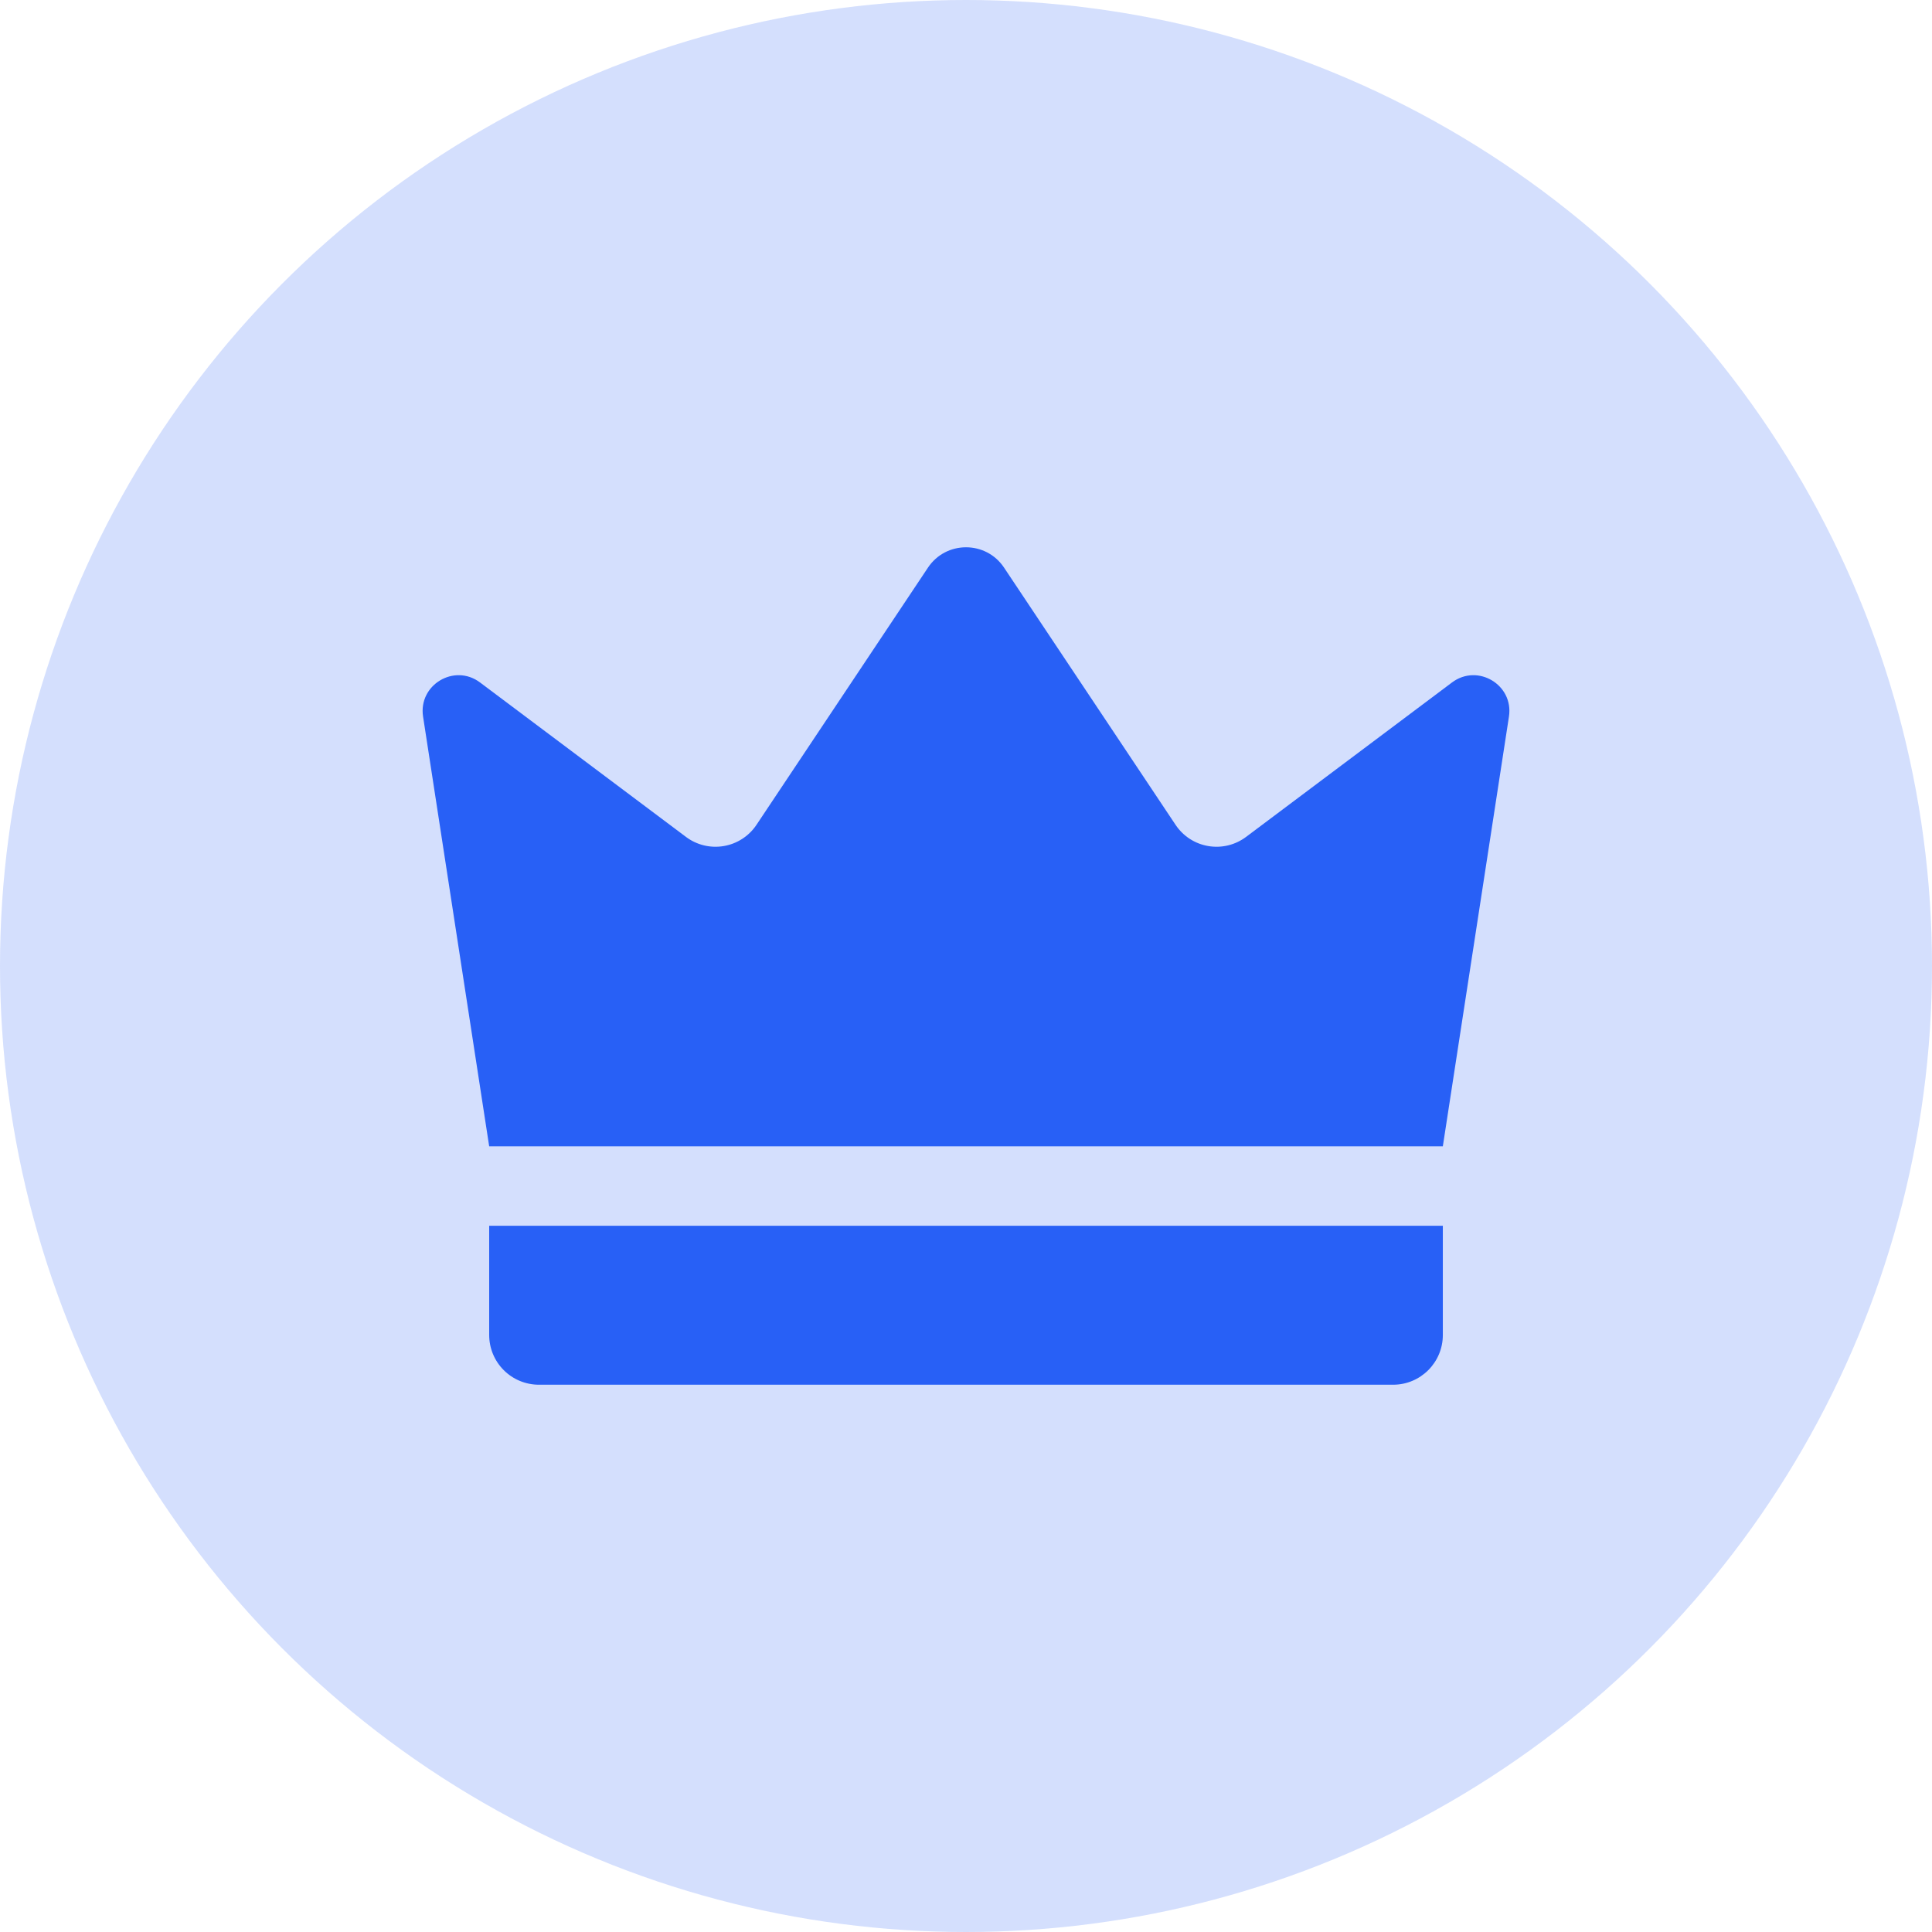
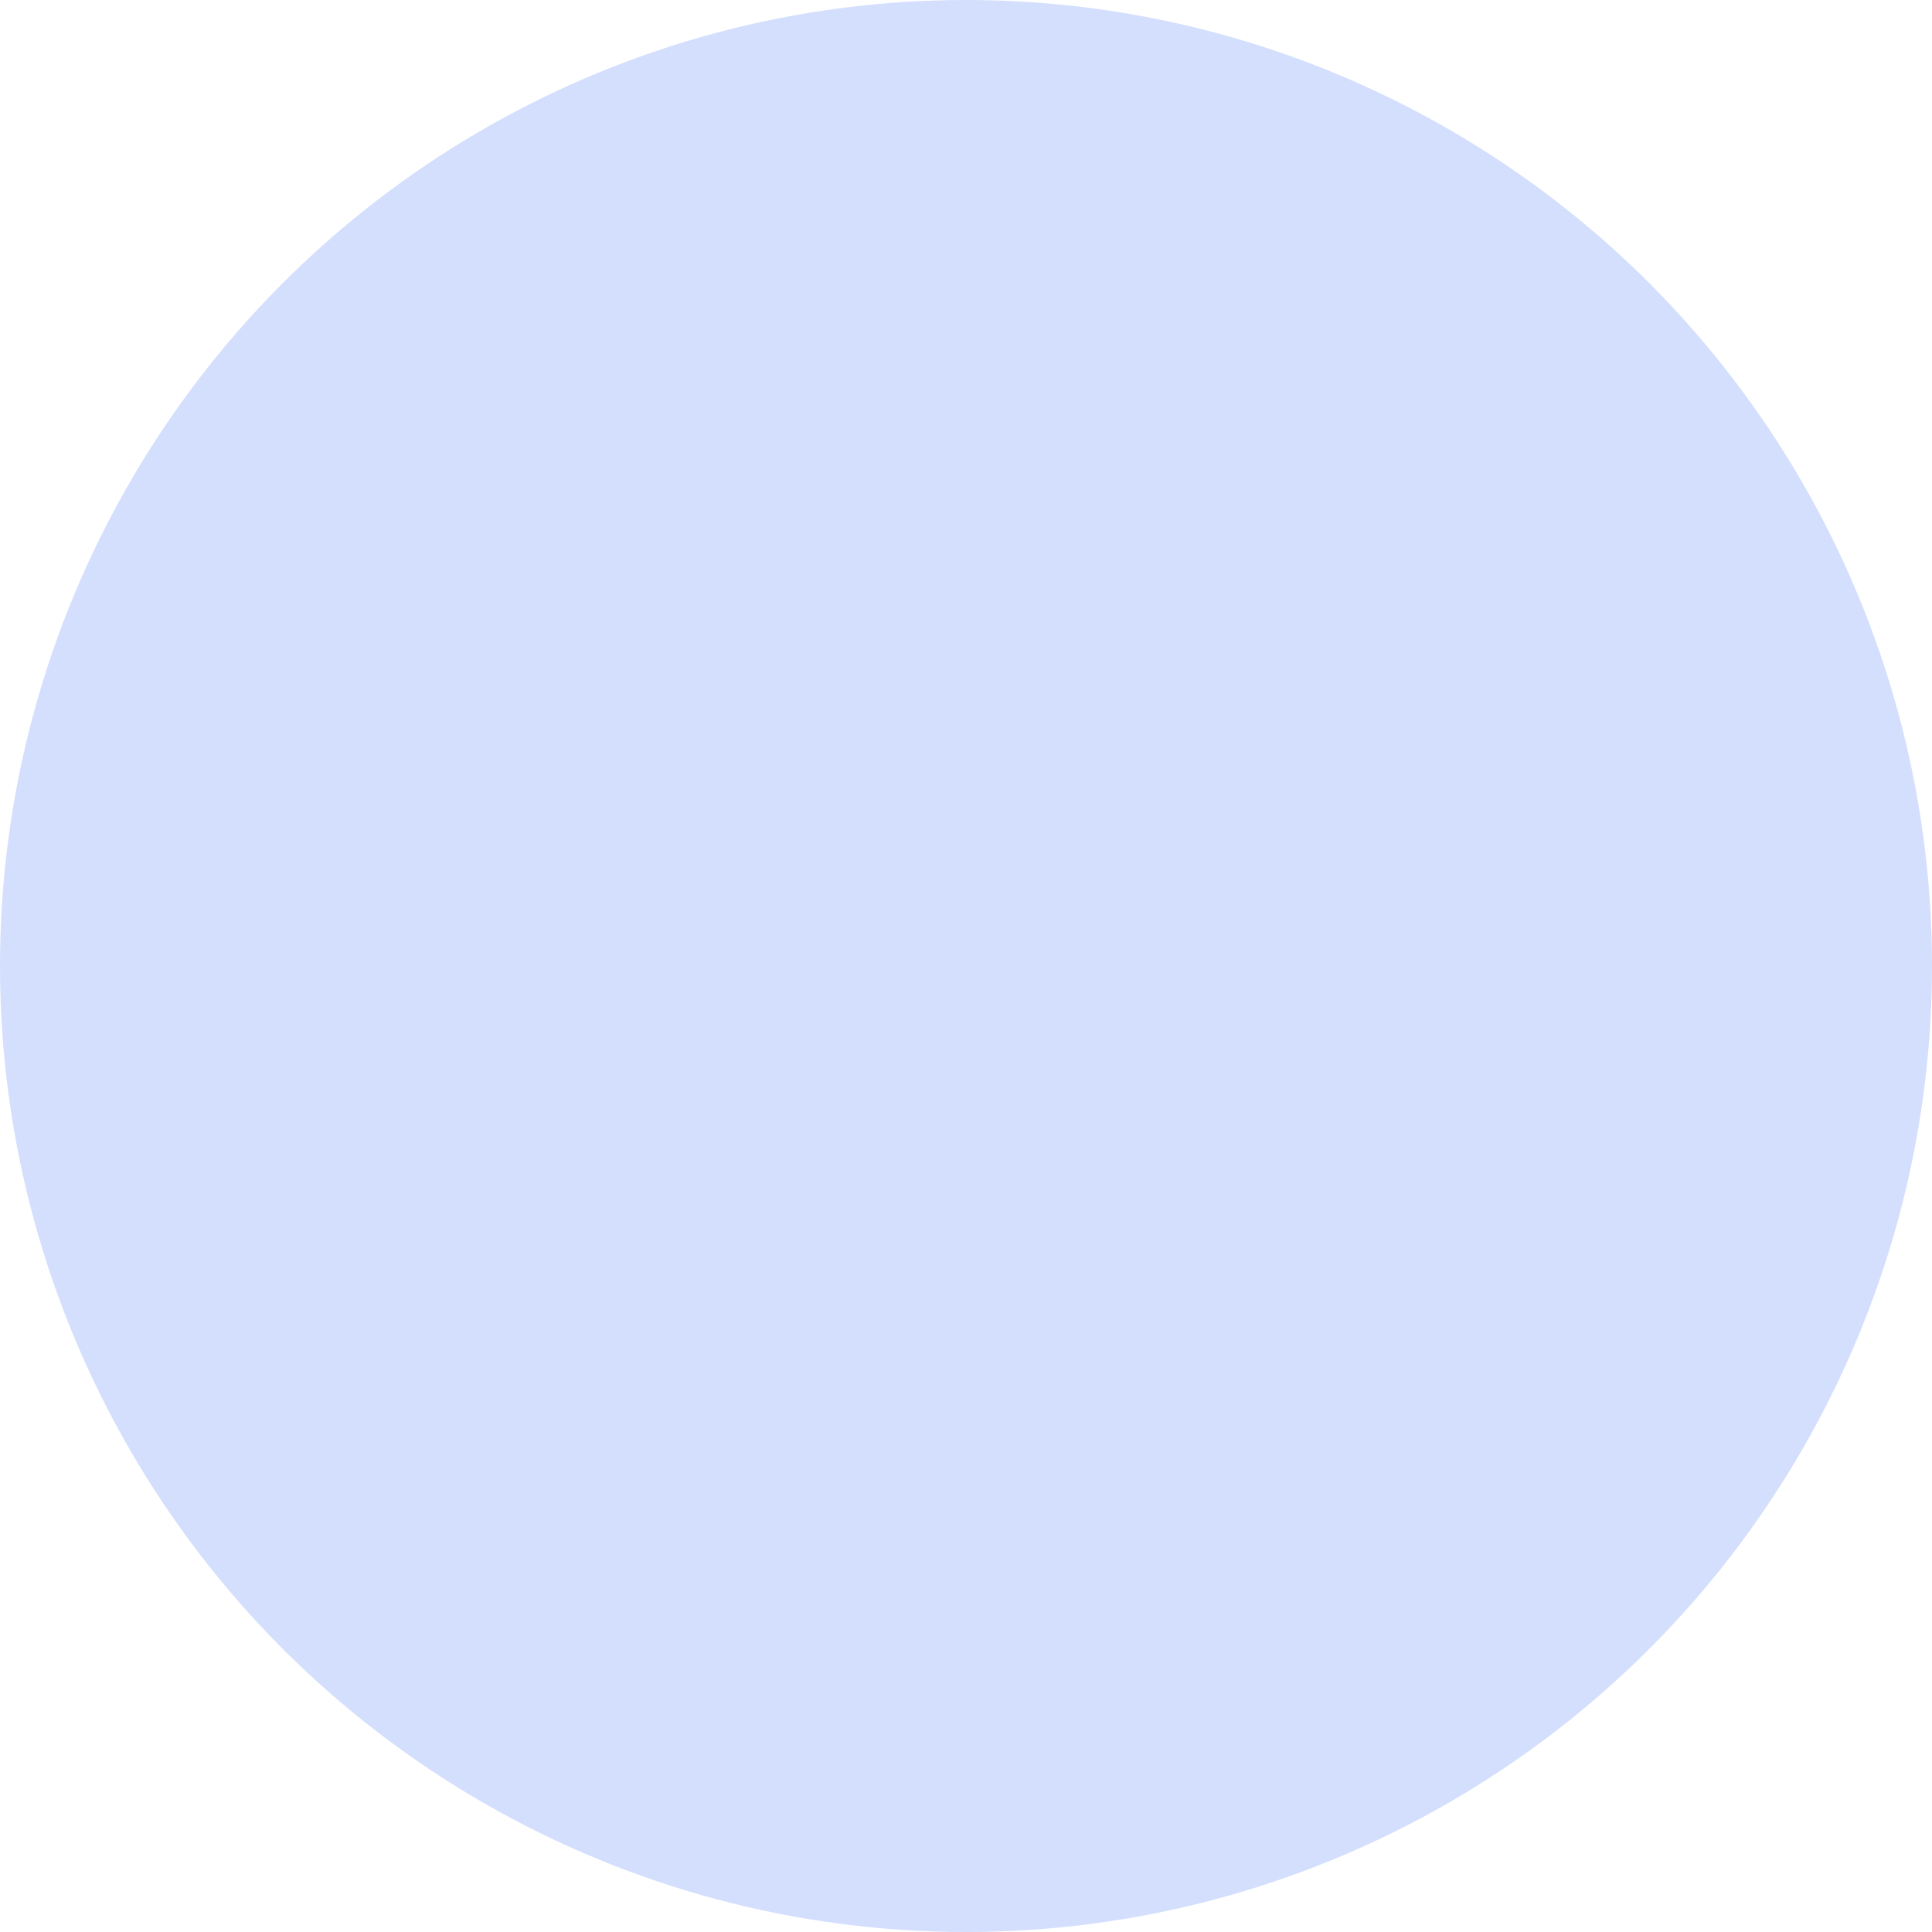
<svg xmlns="http://www.w3.org/2000/svg" width="100" height="100" viewBox="0 0 100 100" fill="none">
  <circle cx="50" cy="50" r="50" fill="#2860F6" fill-opacity="0.2" />
-   <path d="M25.32 59.332L21.898 37.09C21.645 35.448 23.516 34.327 24.846 35.324L35.507 43.319C35.784 43.527 36.101 43.676 36.437 43.757C36.774 43.838 37.123 43.85 37.465 43.791C37.806 43.733 38.132 43.606 38.422 43.417C38.713 43.228 38.962 42.983 39.154 42.695L48.03 29.382C48.968 27.976 51.034 27.976 51.971 29.382L60.848 42.695C61.04 42.983 61.289 43.228 61.579 43.417C61.87 43.606 62.195 43.733 62.537 43.791C62.878 43.85 63.228 43.838 63.564 43.757C63.901 43.676 64.217 43.527 64.495 43.319L75.156 35.324C76.487 34.327 78.356 35.448 78.103 37.09L74.681 59.332H25.32ZM72.107 71.673H27.895C27.556 71.673 27.222 71.606 26.909 71.477C26.597 71.348 26.313 71.158 26.074 70.919C25.591 70.436 25.32 69.781 25.32 69.099V63.445H74.681V69.099C74.681 70.52 73.528 71.673 72.107 71.673Z" fill="#2860F6" />
</svg>